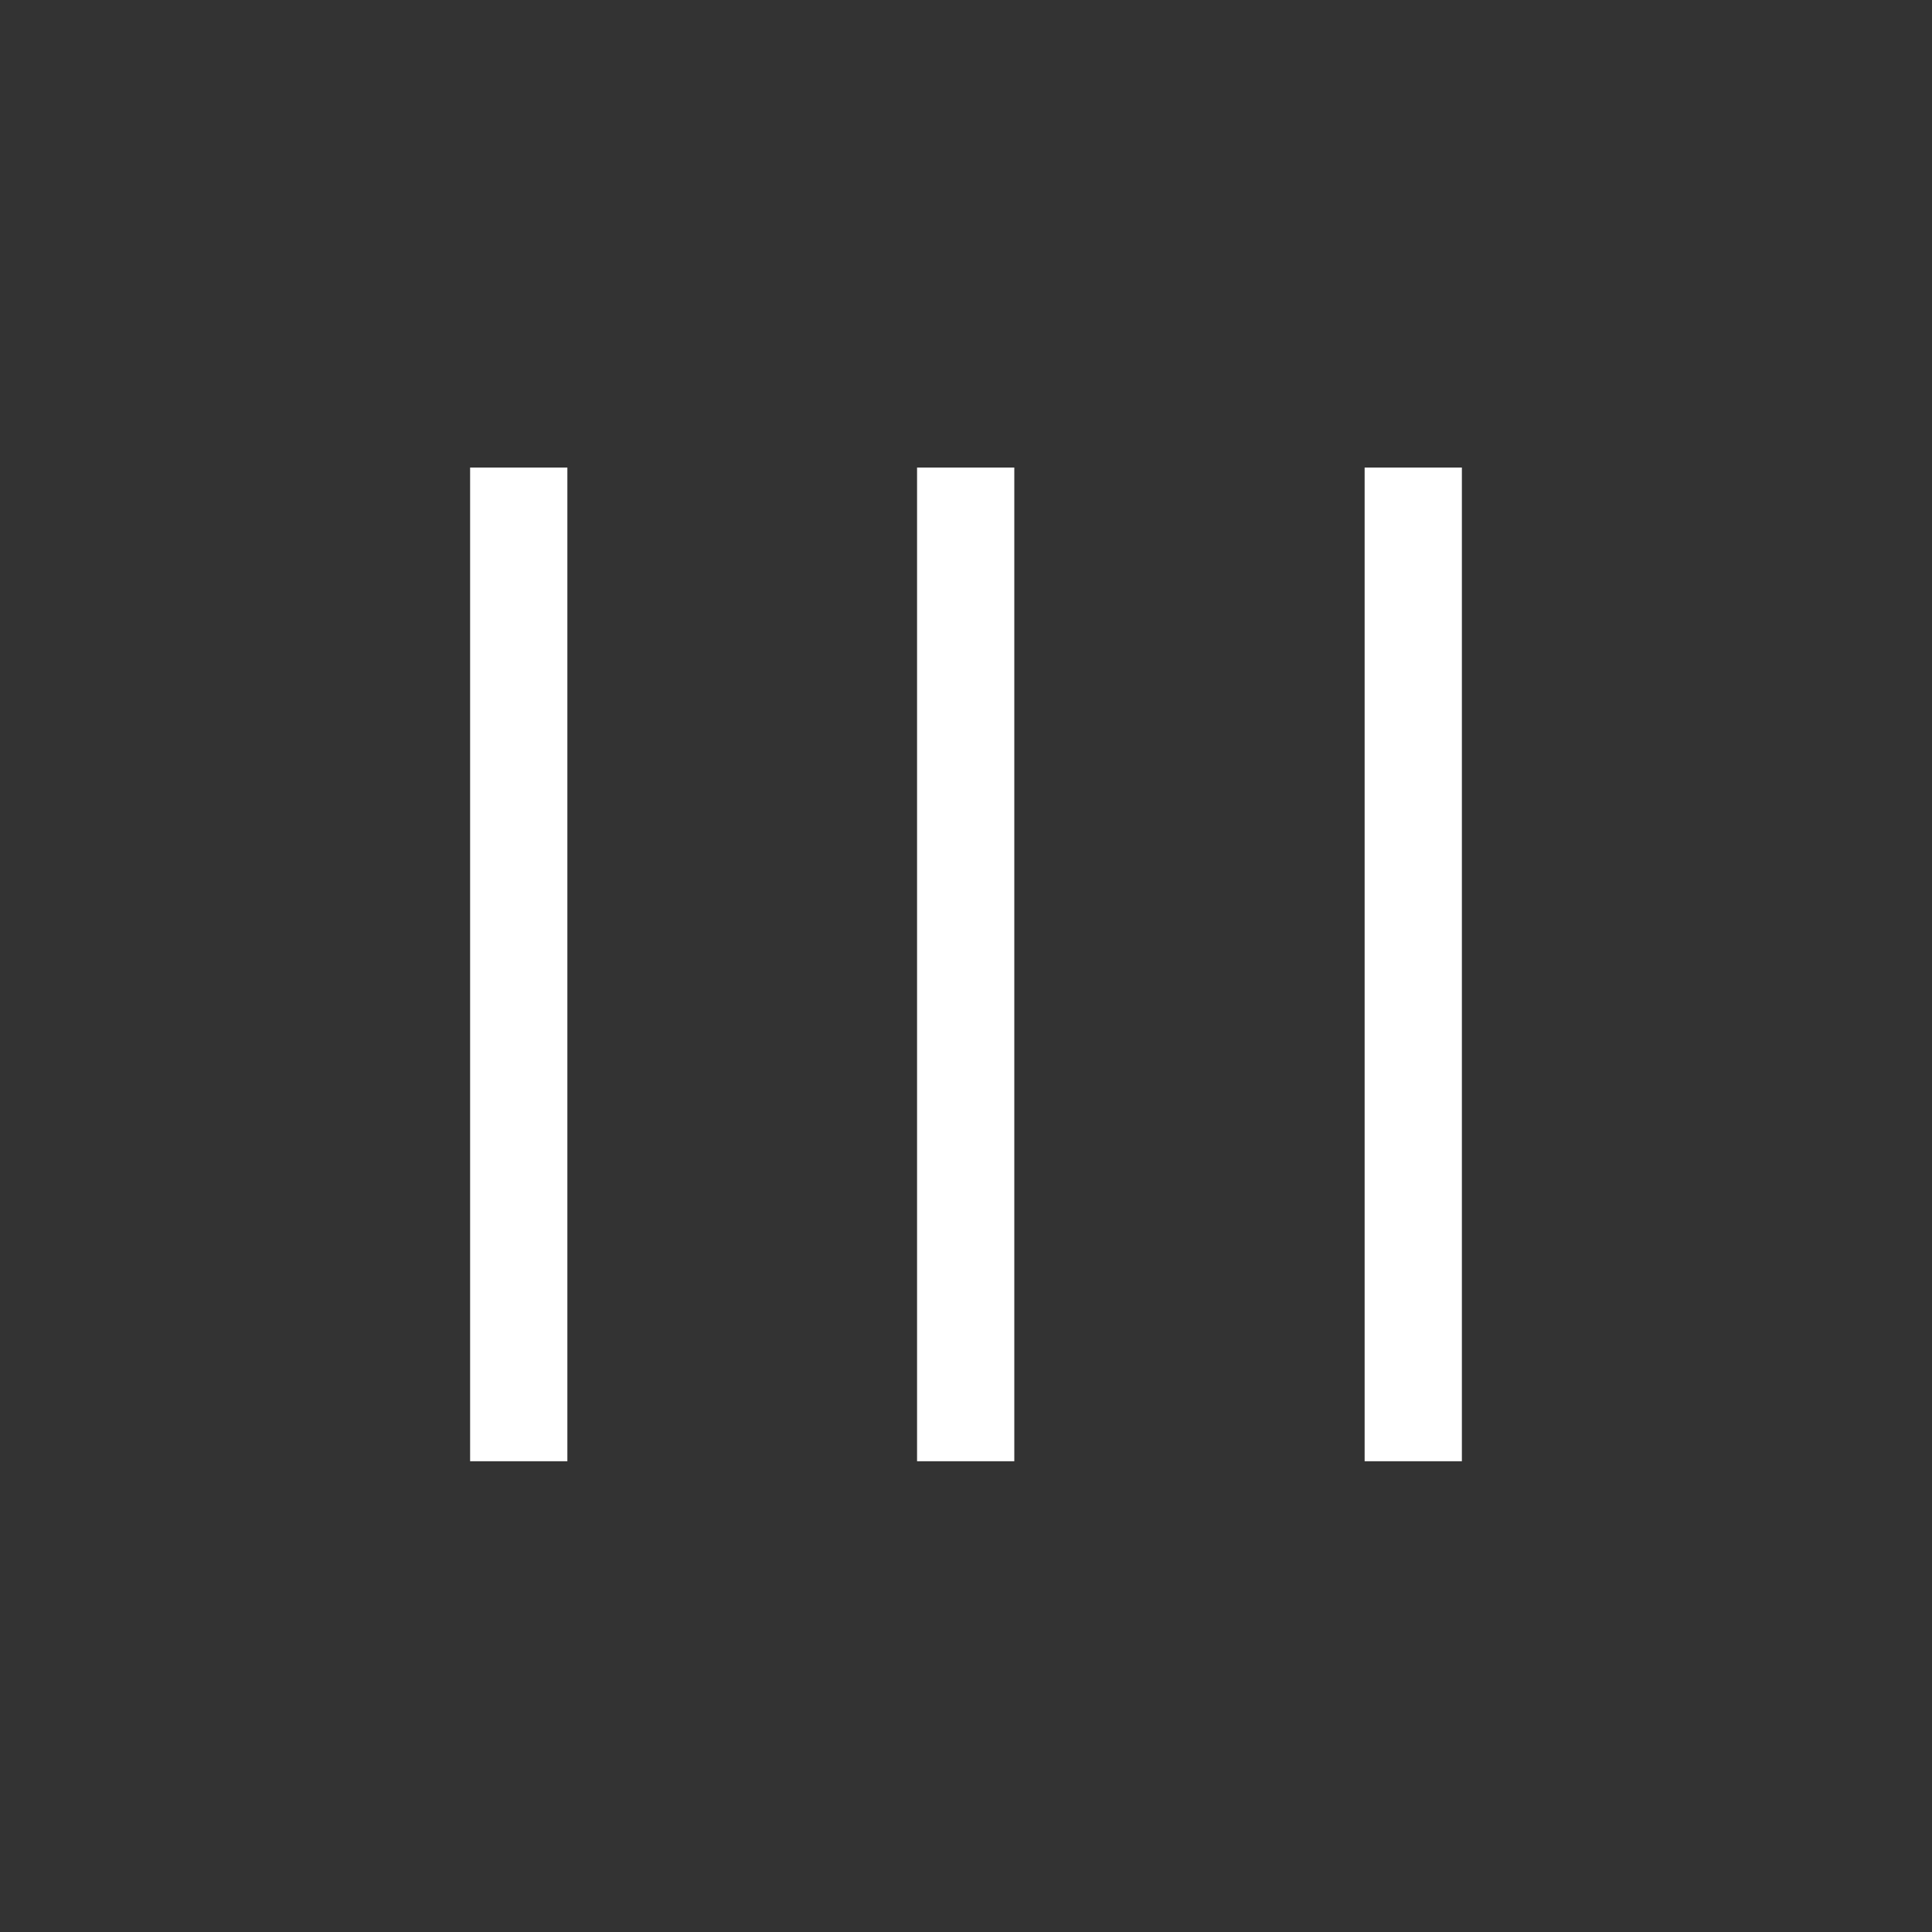
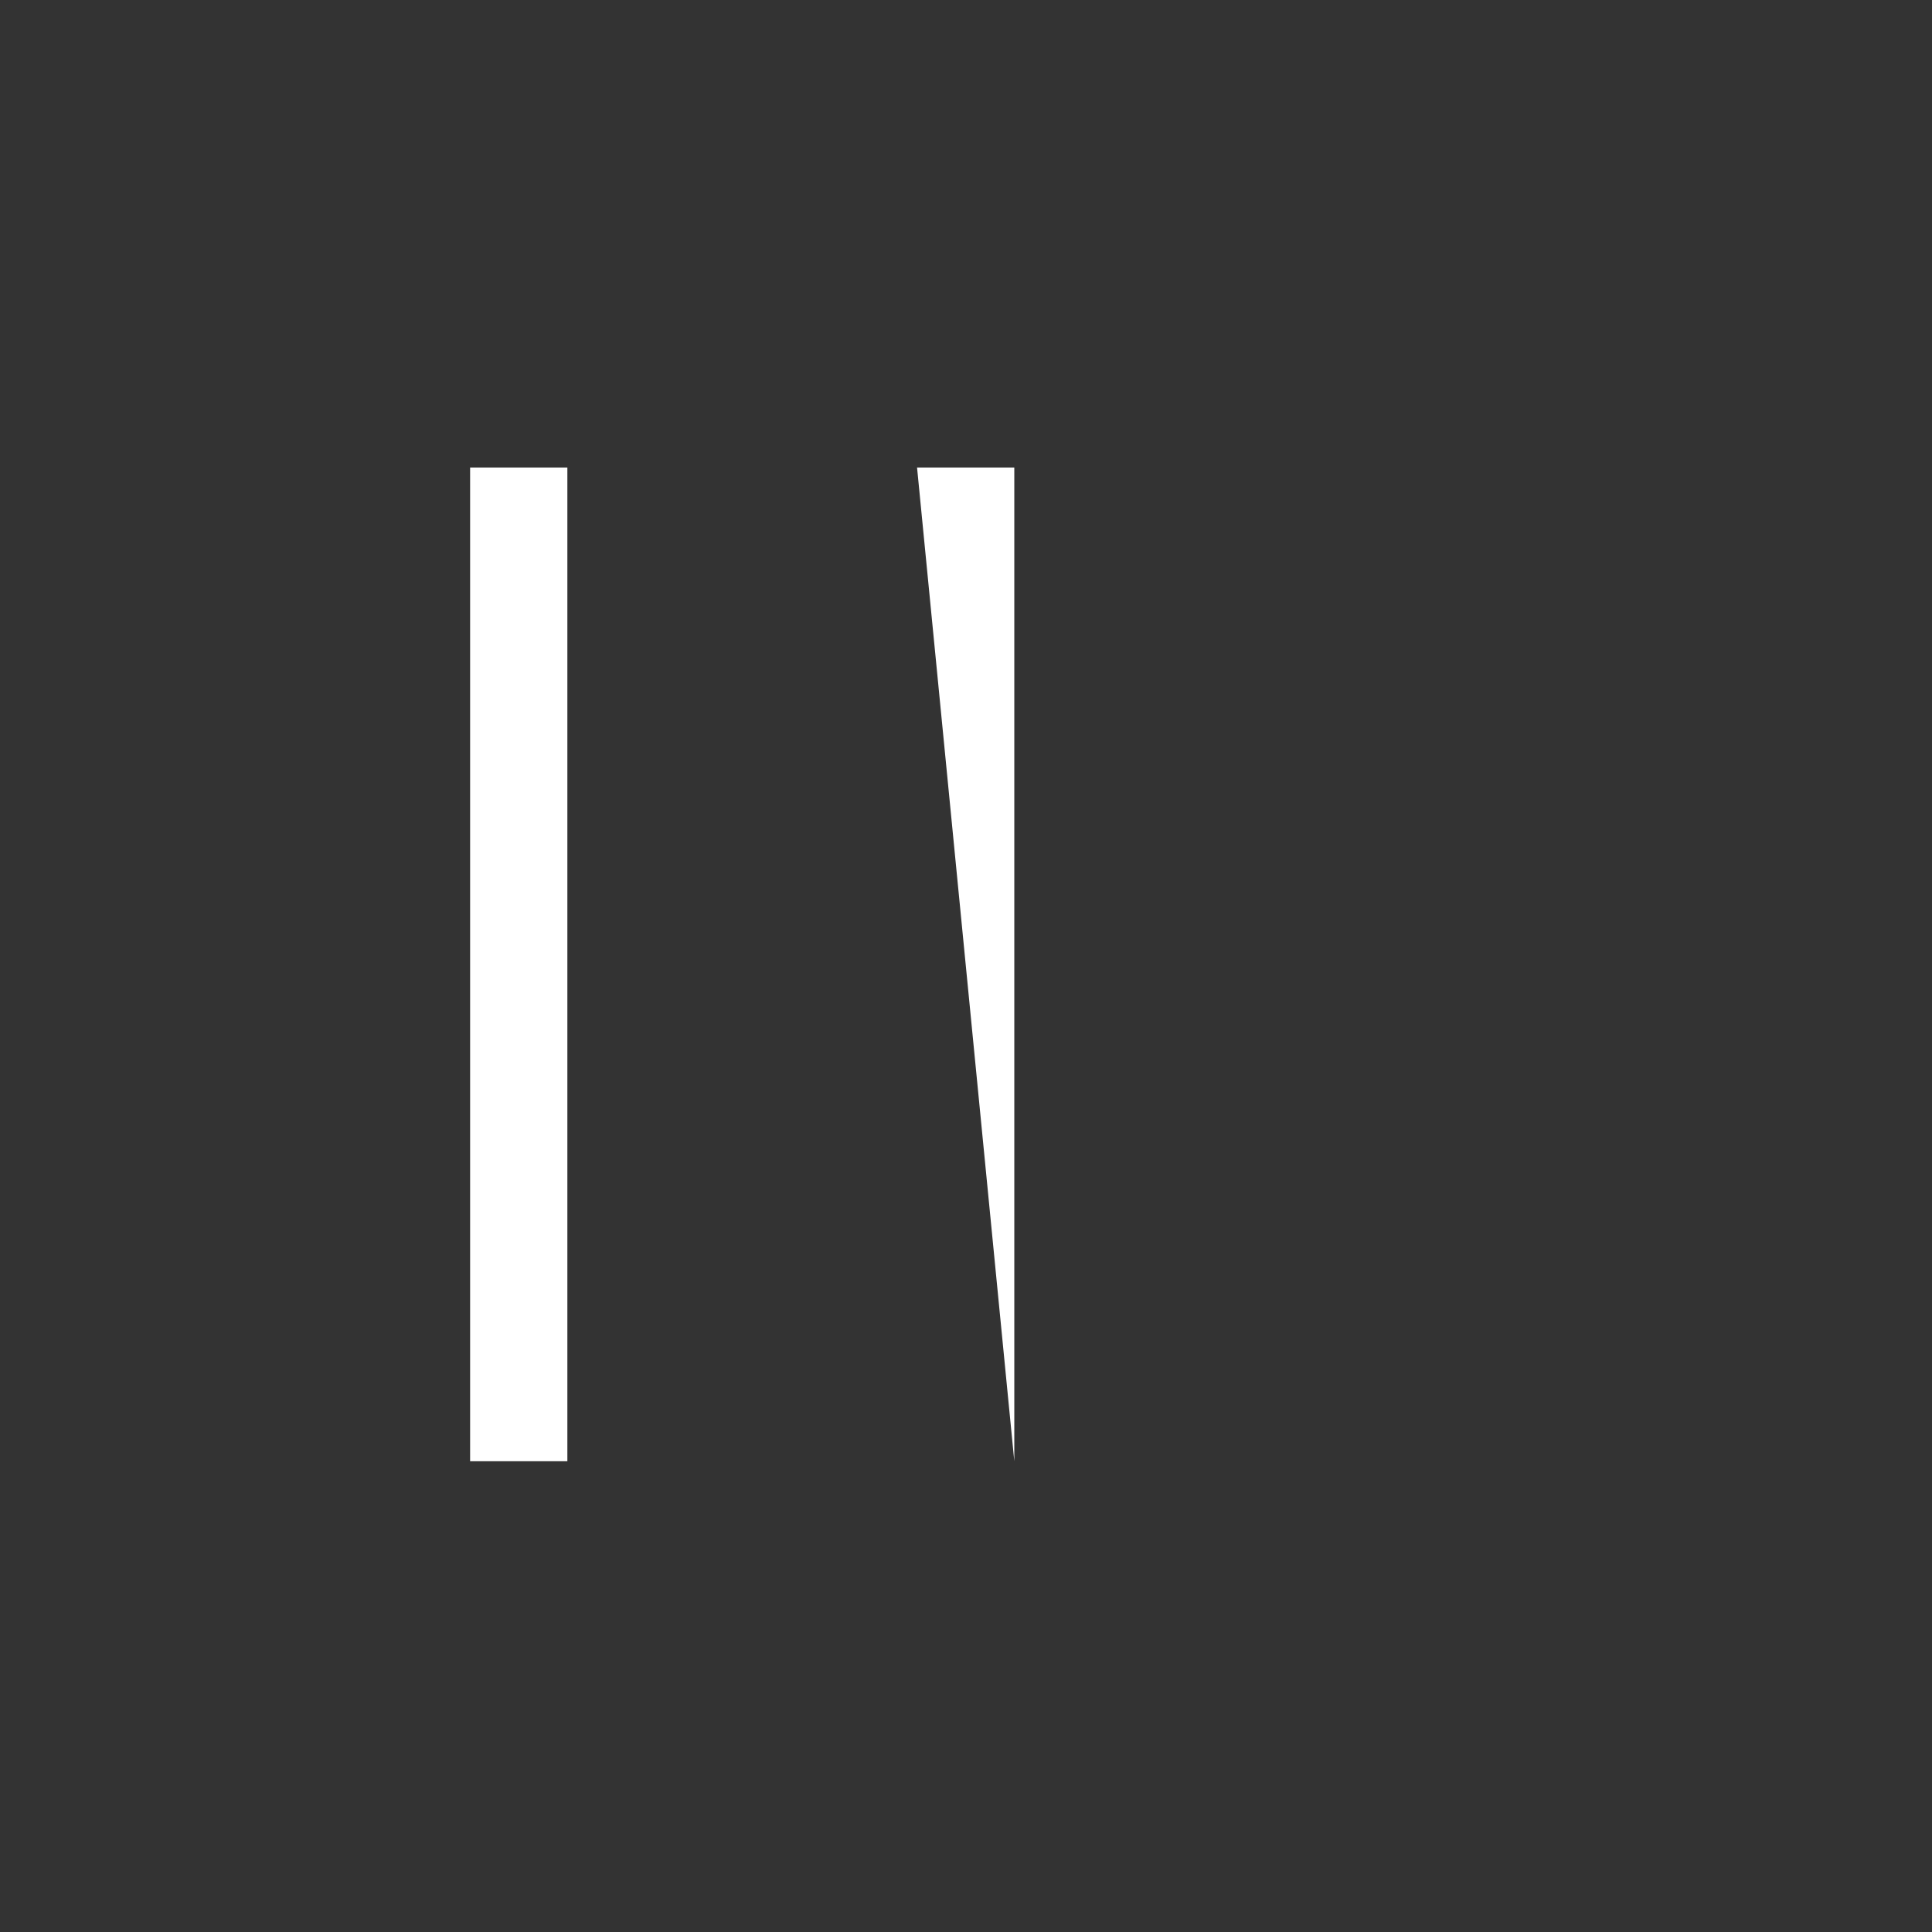
<svg xmlns="http://www.w3.org/2000/svg" data-bbox="7.3 7.26 15.4 15.43" viewBox="0 0 30 30" data-type="color">
  <rect x="0" y="0" width="30" height="30" fill="#333333" stroke="none" />
  <g>
    <path fill="#ffffff" d="M7.3 7.26h1.51v15.43H7.3z" data-color="1" />
-     <path fill="#ffffff" d="M21.19 7.26h1.51v15.43h-1.51z" data-color="1" />
-     <path fill="#ffffff" d="M14.24 7.26h1.51v15.43h-1.51z" data-color="1" />
+     <path fill="#ffffff" d="M14.24 7.26h1.51v15.43z" data-color="1" />
  </g>
</svg>